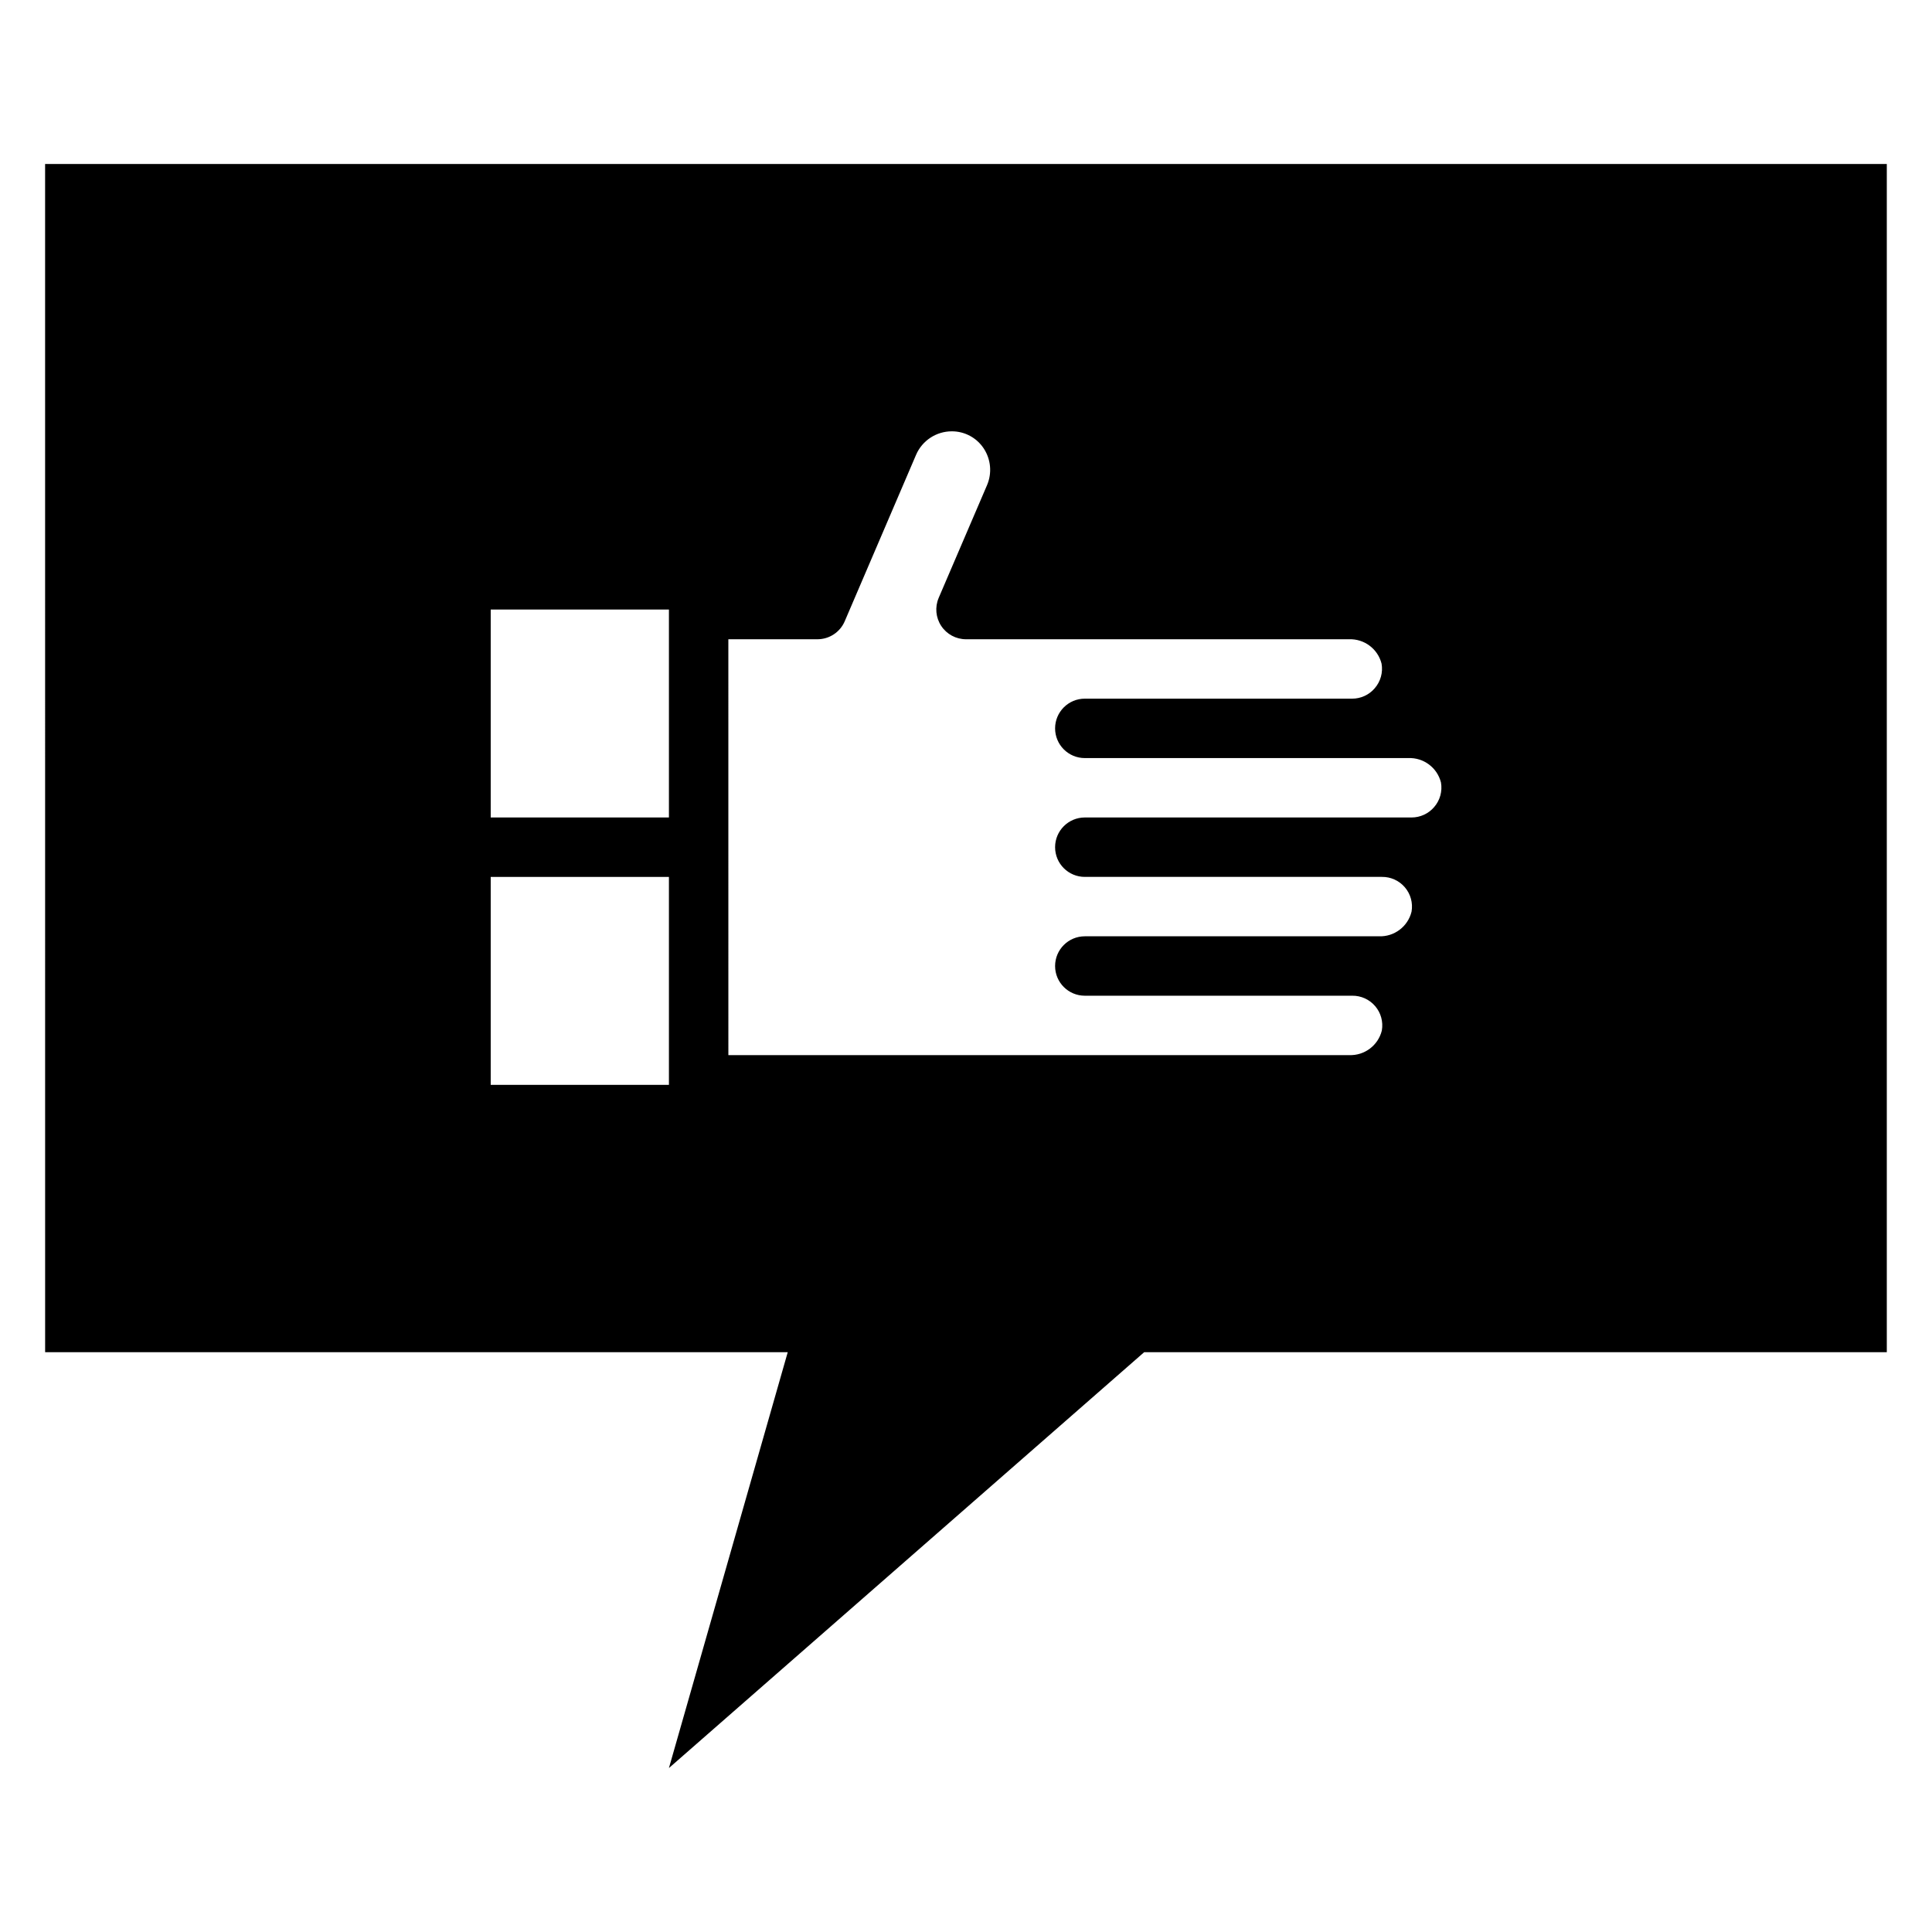
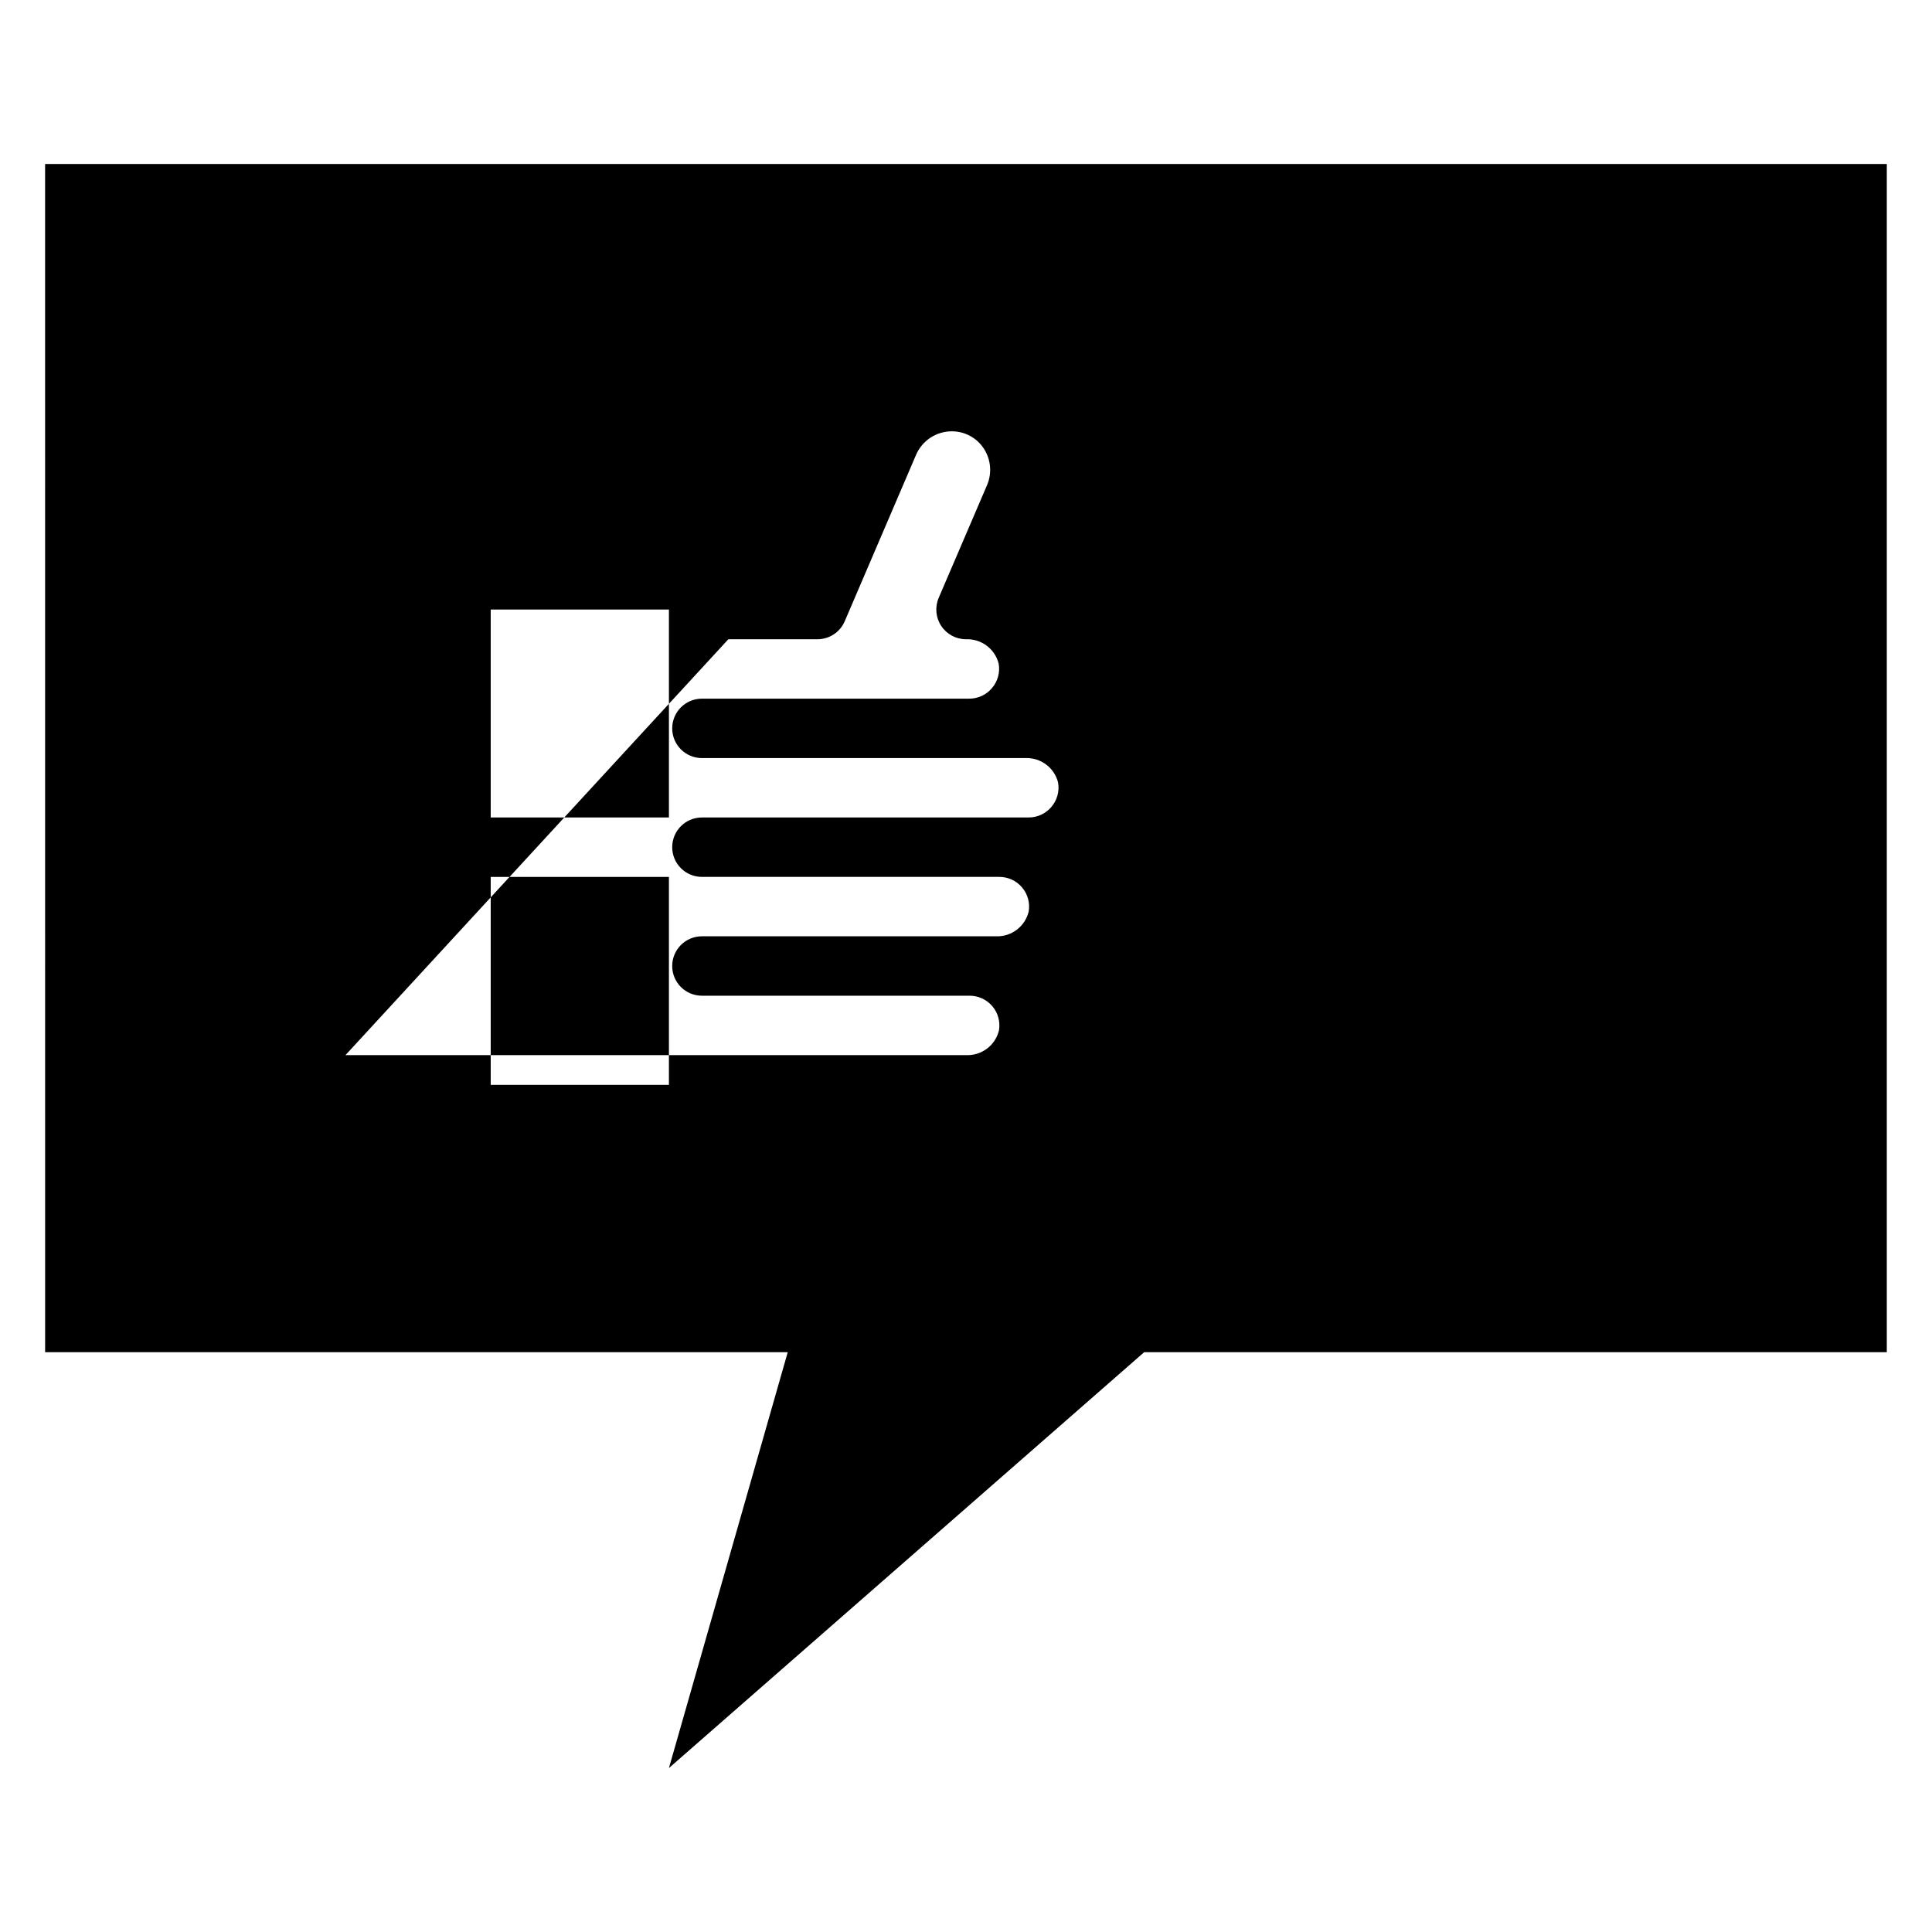
<svg xmlns="http://www.w3.org/2000/svg" fill="#000000" width="800px" height="800px" version="1.1" viewBox="144 144 512 512">
-   <path d="m155.96 502.34h196.8l-31.488 110.21 125.95-110.21h196.8v-314.88h-488.07zm181.06-188.93h23.617-0.004c3.16-0.004 6.012-1.895 7.242-4.801l18.895-44.082v-0.004c1.629-3.766 5.34-6.211 9.445-6.219 3.426-0.02 6.629 1.699 8.504 4.566 1.887 2.883 2.211 6.512 0.863 9.684l-12.832 29.914h0.004c-1.031 2.43-0.773 5.215 0.684 7.414 1.457 2.199 3.918 3.523 6.559 3.527h101.47c4.047-0.164 7.66 2.527 8.66 6.453 0.414 2.34-0.254 4.742-1.812 6.535-1.496 1.75-3.68 2.758-5.981 2.754h-70.848c-4.348 0-7.875 3.527-7.875 7.875 0 4.348 3.527 7.871 7.875 7.871h85.727c4.047-0.164 7.656 2.527 8.656 6.453 0.414 2.34-0.25 4.742-1.809 6.535-1.496 1.75-3.684 2.754-5.984 2.754h-86.59c-4.348 0-7.875 3.527-7.875 7.875 0 4.348 3.527 7.871 7.875 7.871h78.719c2.34-0.035 4.578 0.977 6.098 2.758 1.523 1.777 2.172 4.144 1.773 6.453-0.969 3.957-4.586 6.688-8.66 6.531h-77.93c-4.348 0-7.875 3.527-7.875 7.875s3.527 7.871 7.875 7.871h70.848c2.34-0.035 4.574 0.977 6.098 2.758 1.523 1.777 2.172 4.144 1.773 6.453-0.969 3.957-4.586 6.688-8.66 6.531h-164.52zm-62.977-7.871h47.23v55.105l-47.23-0.004zm0 70.848h47.23v55.105h-47.23z" />
+   <path d="m155.96 502.34h196.8l-31.488 110.21 125.95-110.21h196.8v-314.88h-488.07zm181.06-188.93h23.617-0.004c3.16-0.004 6.012-1.895 7.242-4.801l18.895-44.082v-0.004c1.629-3.766 5.34-6.211 9.445-6.219 3.426-0.02 6.629 1.699 8.504 4.566 1.887 2.883 2.211 6.512 0.863 9.684l-12.832 29.914h0.004c-1.031 2.43-0.773 5.215 0.684 7.414 1.457 2.199 3.918 3.523 6.559 3.527c4.047-0.164 7.66 2.527 8.66 6.453 0.414 2.34-0.254 4.742-1.812 6.535-1.496 1.75-3.68 2.758-5.981 2.754h-70.848c-4.348 0-7.875 3.527-7.875 7.875 0 4.348 3.527 7.871 7.875 7.871h85.727c4.047-0.164 7.656 2.527 8.656 6.453 0.414 2.34-0.25 4.742-1.809 6.535-1.496 1.75-3.684 2.754-5.984 2.754h-86.59c-4.348 0-7.875 3.527-7.875 7.875 0 4.348 3.527 7.871 7.875 7.871h78.719c2.34-0.035 4.578 0.977 6.098 2.758 1.523 1.777 2.172 4.144 1.773 6.453-0.969 3.957-4.586 6.688-8.66 6.531h-77.93c-4.348 0-7.875 3.527-7.875 7.875s3.527 7.871 7.875 7.871h70.848c2.34-0.035 4.574 0.977 6.098 2.758 1.523 1.777 2.172 4.144 1.773 6.453-0.969 3.957-4.586 6.688-8.66 6.531h-164.52zm-62.977-7.871h47.23v55.105l-47.23-0.004zm0 70.848h47.23v55.105h-47.23z" />
</svg>